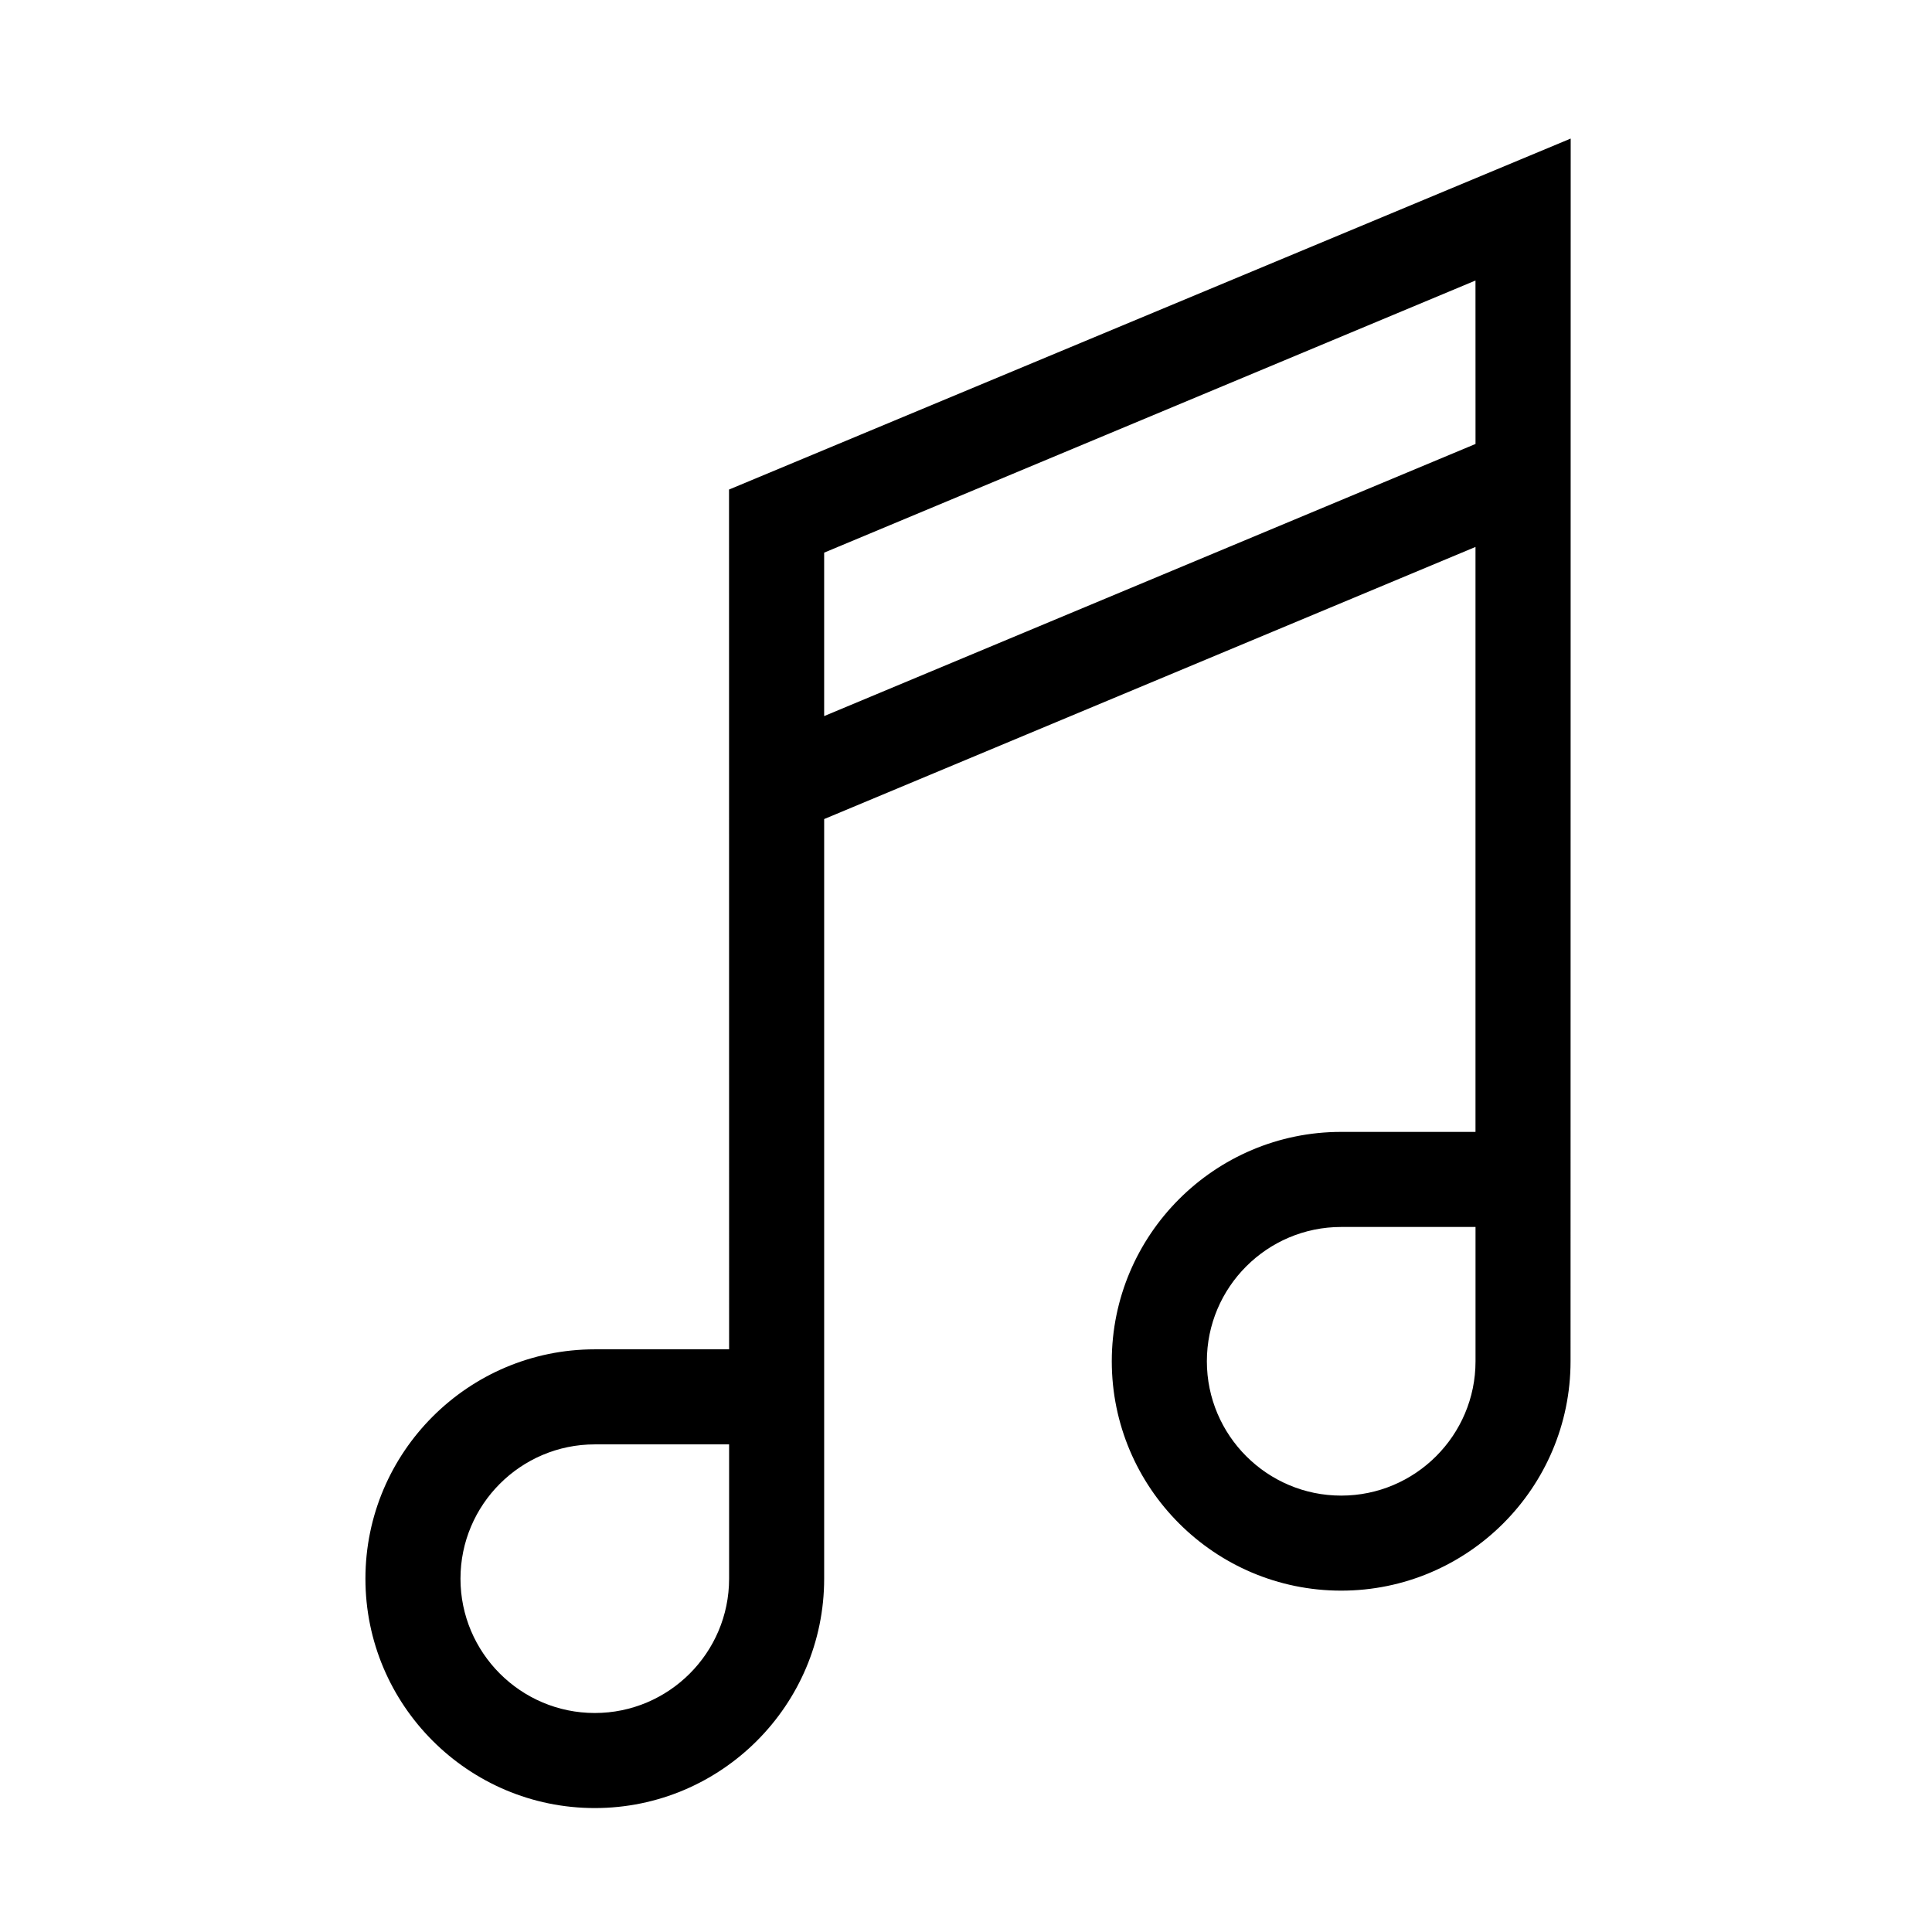
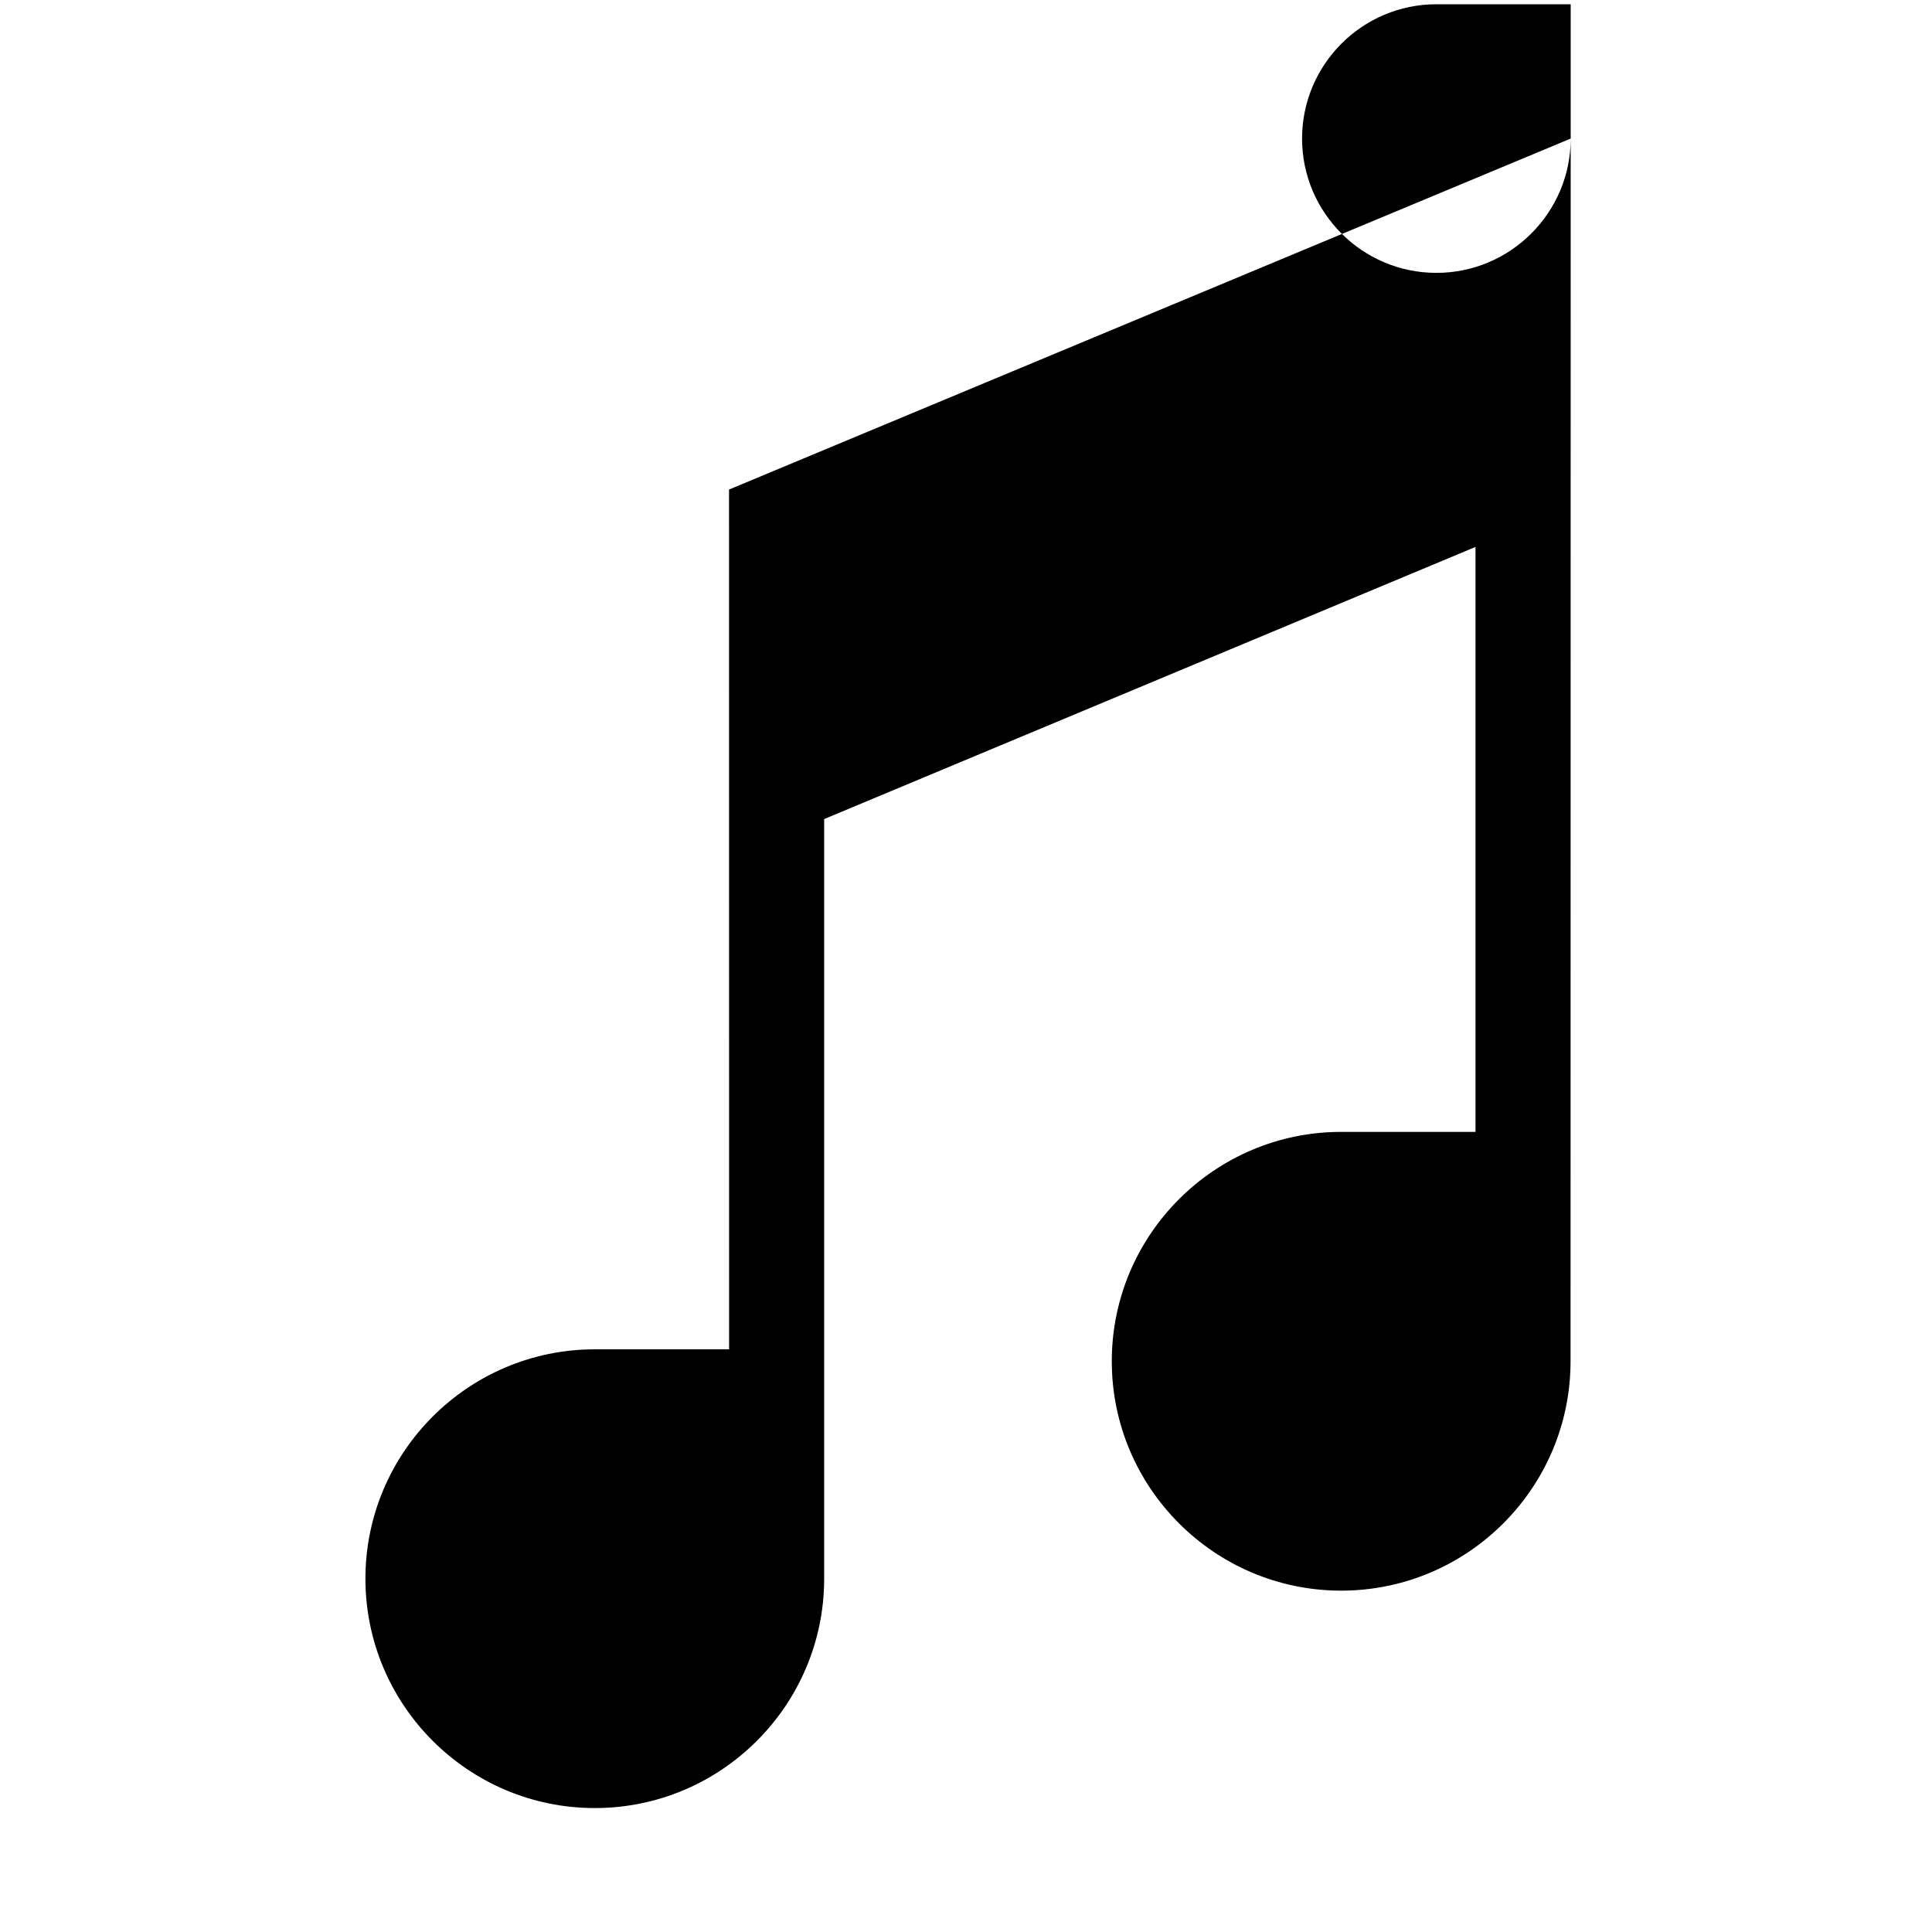
<svg xmlns="http://www.w3.org/2000/svg" fill="#000000" width="800px" height="800px" version="1.1" viewBox="144 144 512 512">
-   <path d="m560.25 180.72-223.05 93.016 0.02 227.85h-35.594c-33.52 0-60.785 27.266-60.785 60.785 0 33.52 27.266 60.785 60.785 60.785 33.52 0 60.785-27.262 60.785-60.785v-201.31l172.61-72.117v155.02h-35.598c-33.52 0-60.789 27.27-60.789 60.785 0 33.523 27.27 60.789 60.789 60.789 33.52 0 60.789-27.266 60.789-60.789zm-223.03 381.65c0 19.629-15.973 35.594-35.594 35.594-19.625 0-35.594-15.973-35.594-35.594 0-19.625 15.973-35.594 35.594-35.594h35.594zm197.81-57.617c0 19.629-15.973 35.598-35.598 35.598-19.629 0-35.598-15.973-35.598-35.598 0-19.629 15.973-35.594 35.598-35.594h35.598zm0-243.1-172.62 72.117v-43.312l172.61-72.117z" />
+   <path d="m560.25 180.72-223.05 93.016 0.02 227.85h-35.594c-33.52 0-60.785 27.266-60.785 60.785 0 33.52 27.266 60.785 60.785 60.785 33.52 0 60.785-27.262 60.785-60.785v-201.31l172.61-72.117v155.02h-35.598c-33.52 0-60.789 27.27-60.789 60.785 0 33.523 27.27 60.789 60.789 60.789 33.52 0 60.789-27.266 60.789-60.789zc0 19.629-15.973 35.594-35.594 35.594-19.625 0-35.594-15.973-35.594-35.594 0-19.625 15.973-35.594 35.594-35.594h35.594zm197.81-57.617c0 19.629-15.973 35.598-35.598 35.598-19.629 0-35.598-15.973-35.598-35.598 0-19.629 15.973-35.594 35.598-35.594h35.598zm0-243.1-172.62 72.117v-43.312l172.61-72.117z" />
</svg>